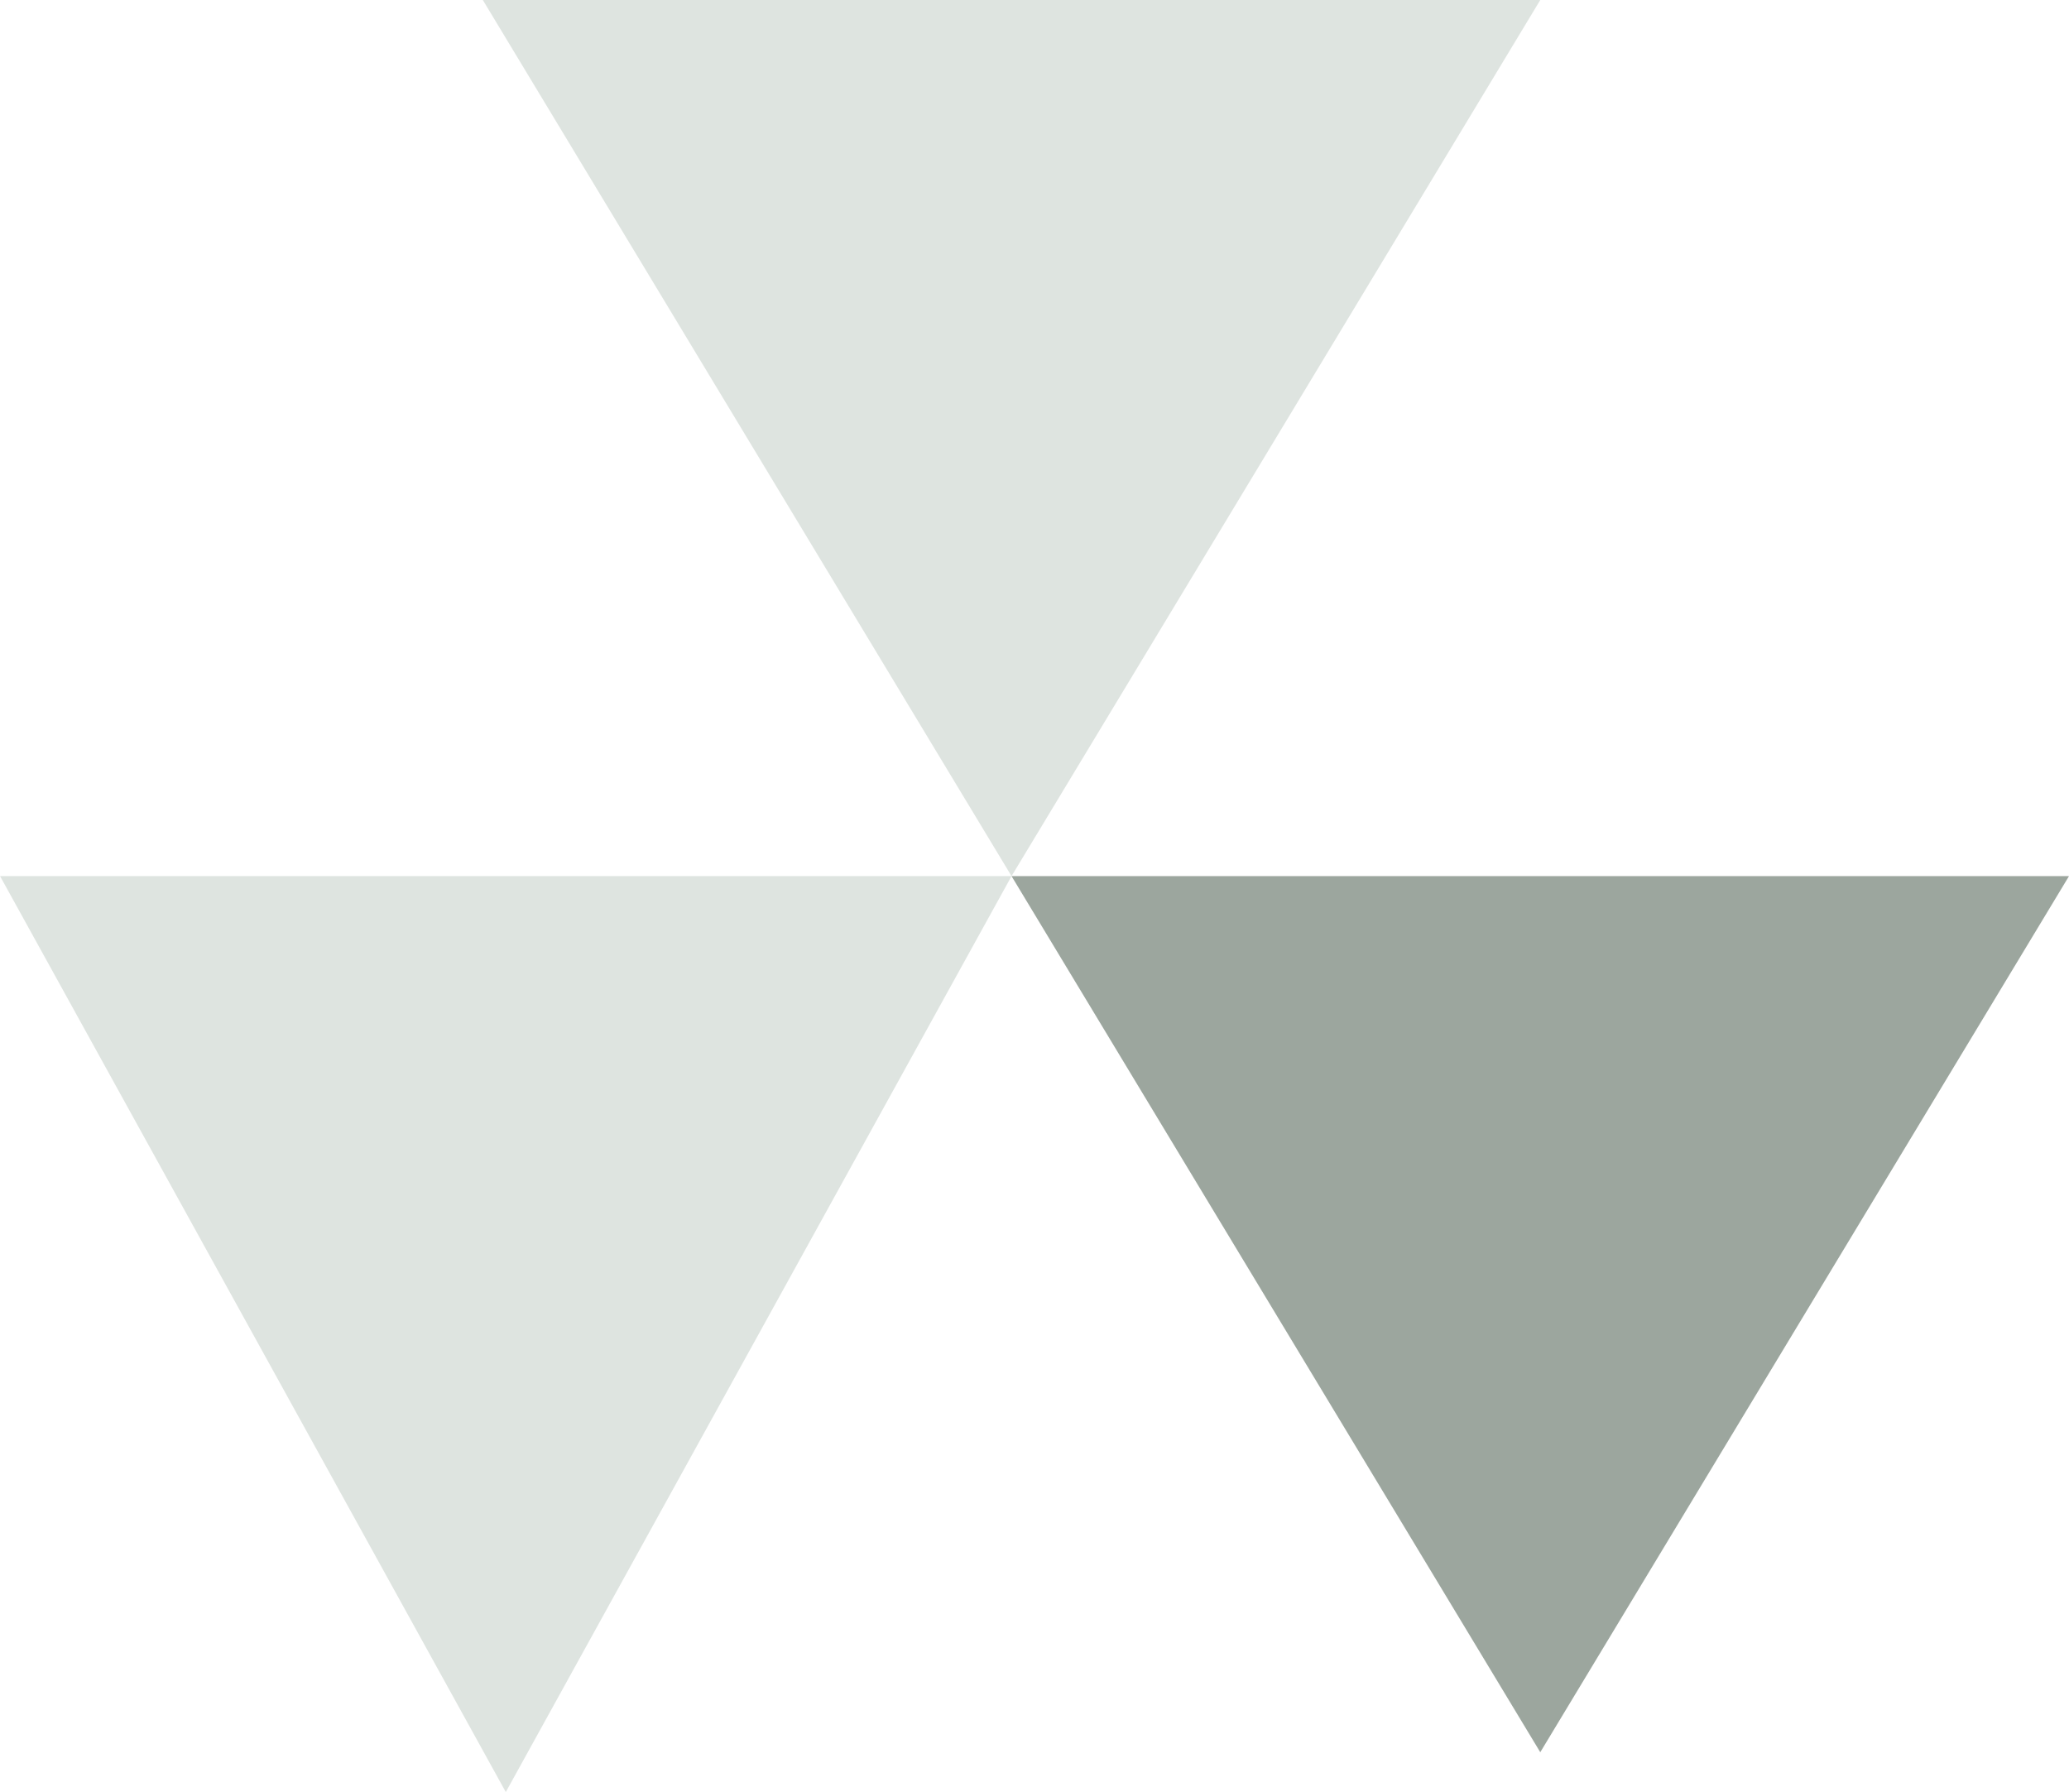
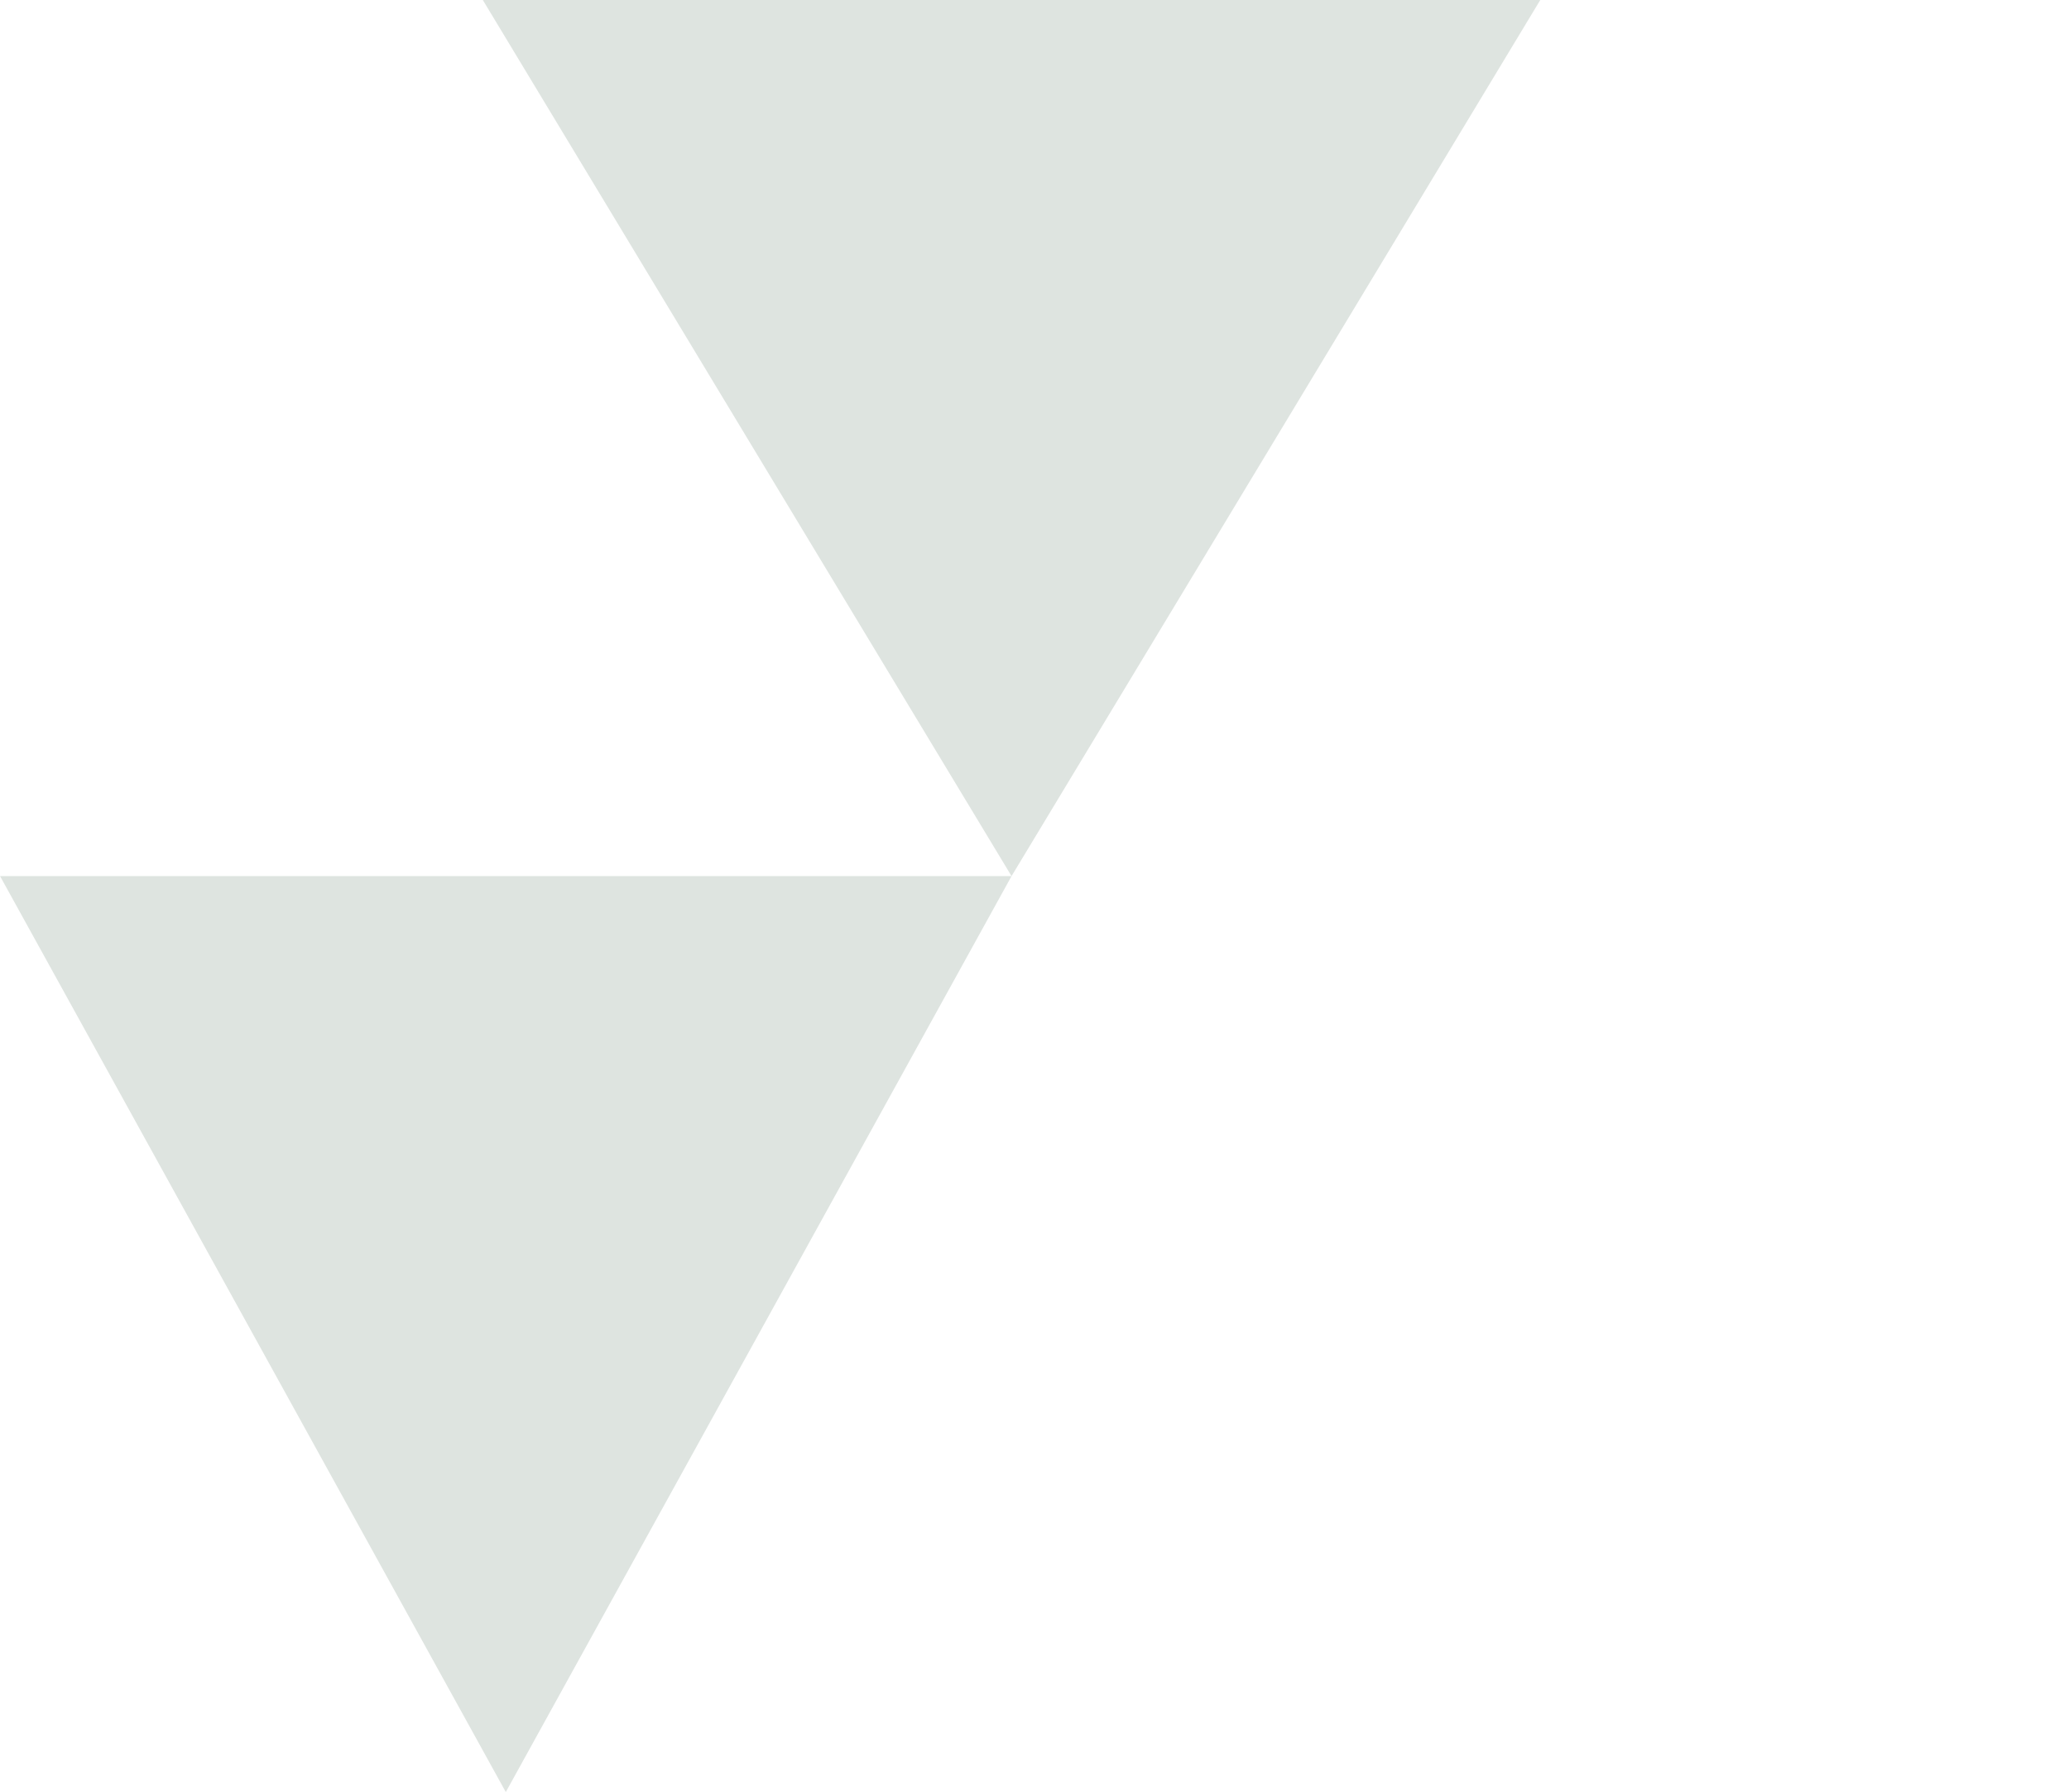
<svg xmlns="http://www.w3.org/2000/svg" width="38.971" height="33.75" viewBox="0 0 38.971 33.75">
  <g id="Group_1" data-name="Group 1" transform="translate(-914.947 -567.5)">
    <path id="Polygon_1" data-name="Polygon 1" d="M10,18,.474.75H19.526Z" transform="translate(914.474 583.25)" fill="#dee4e0" />
-     <path id="Polygon_2" data-name="Polygon 2" d="M10.5,17,.541.5H20.459Z" transform="translate(933.459 583.5)" fill="#9ca69e" />
    <path id="Polygon_3" data-name="Polygon 3" d="M10.5,17,.541.5H20.459Z" transform="translate(923.5 567)" fill="#dee4e0" />
  </g>
</svg>